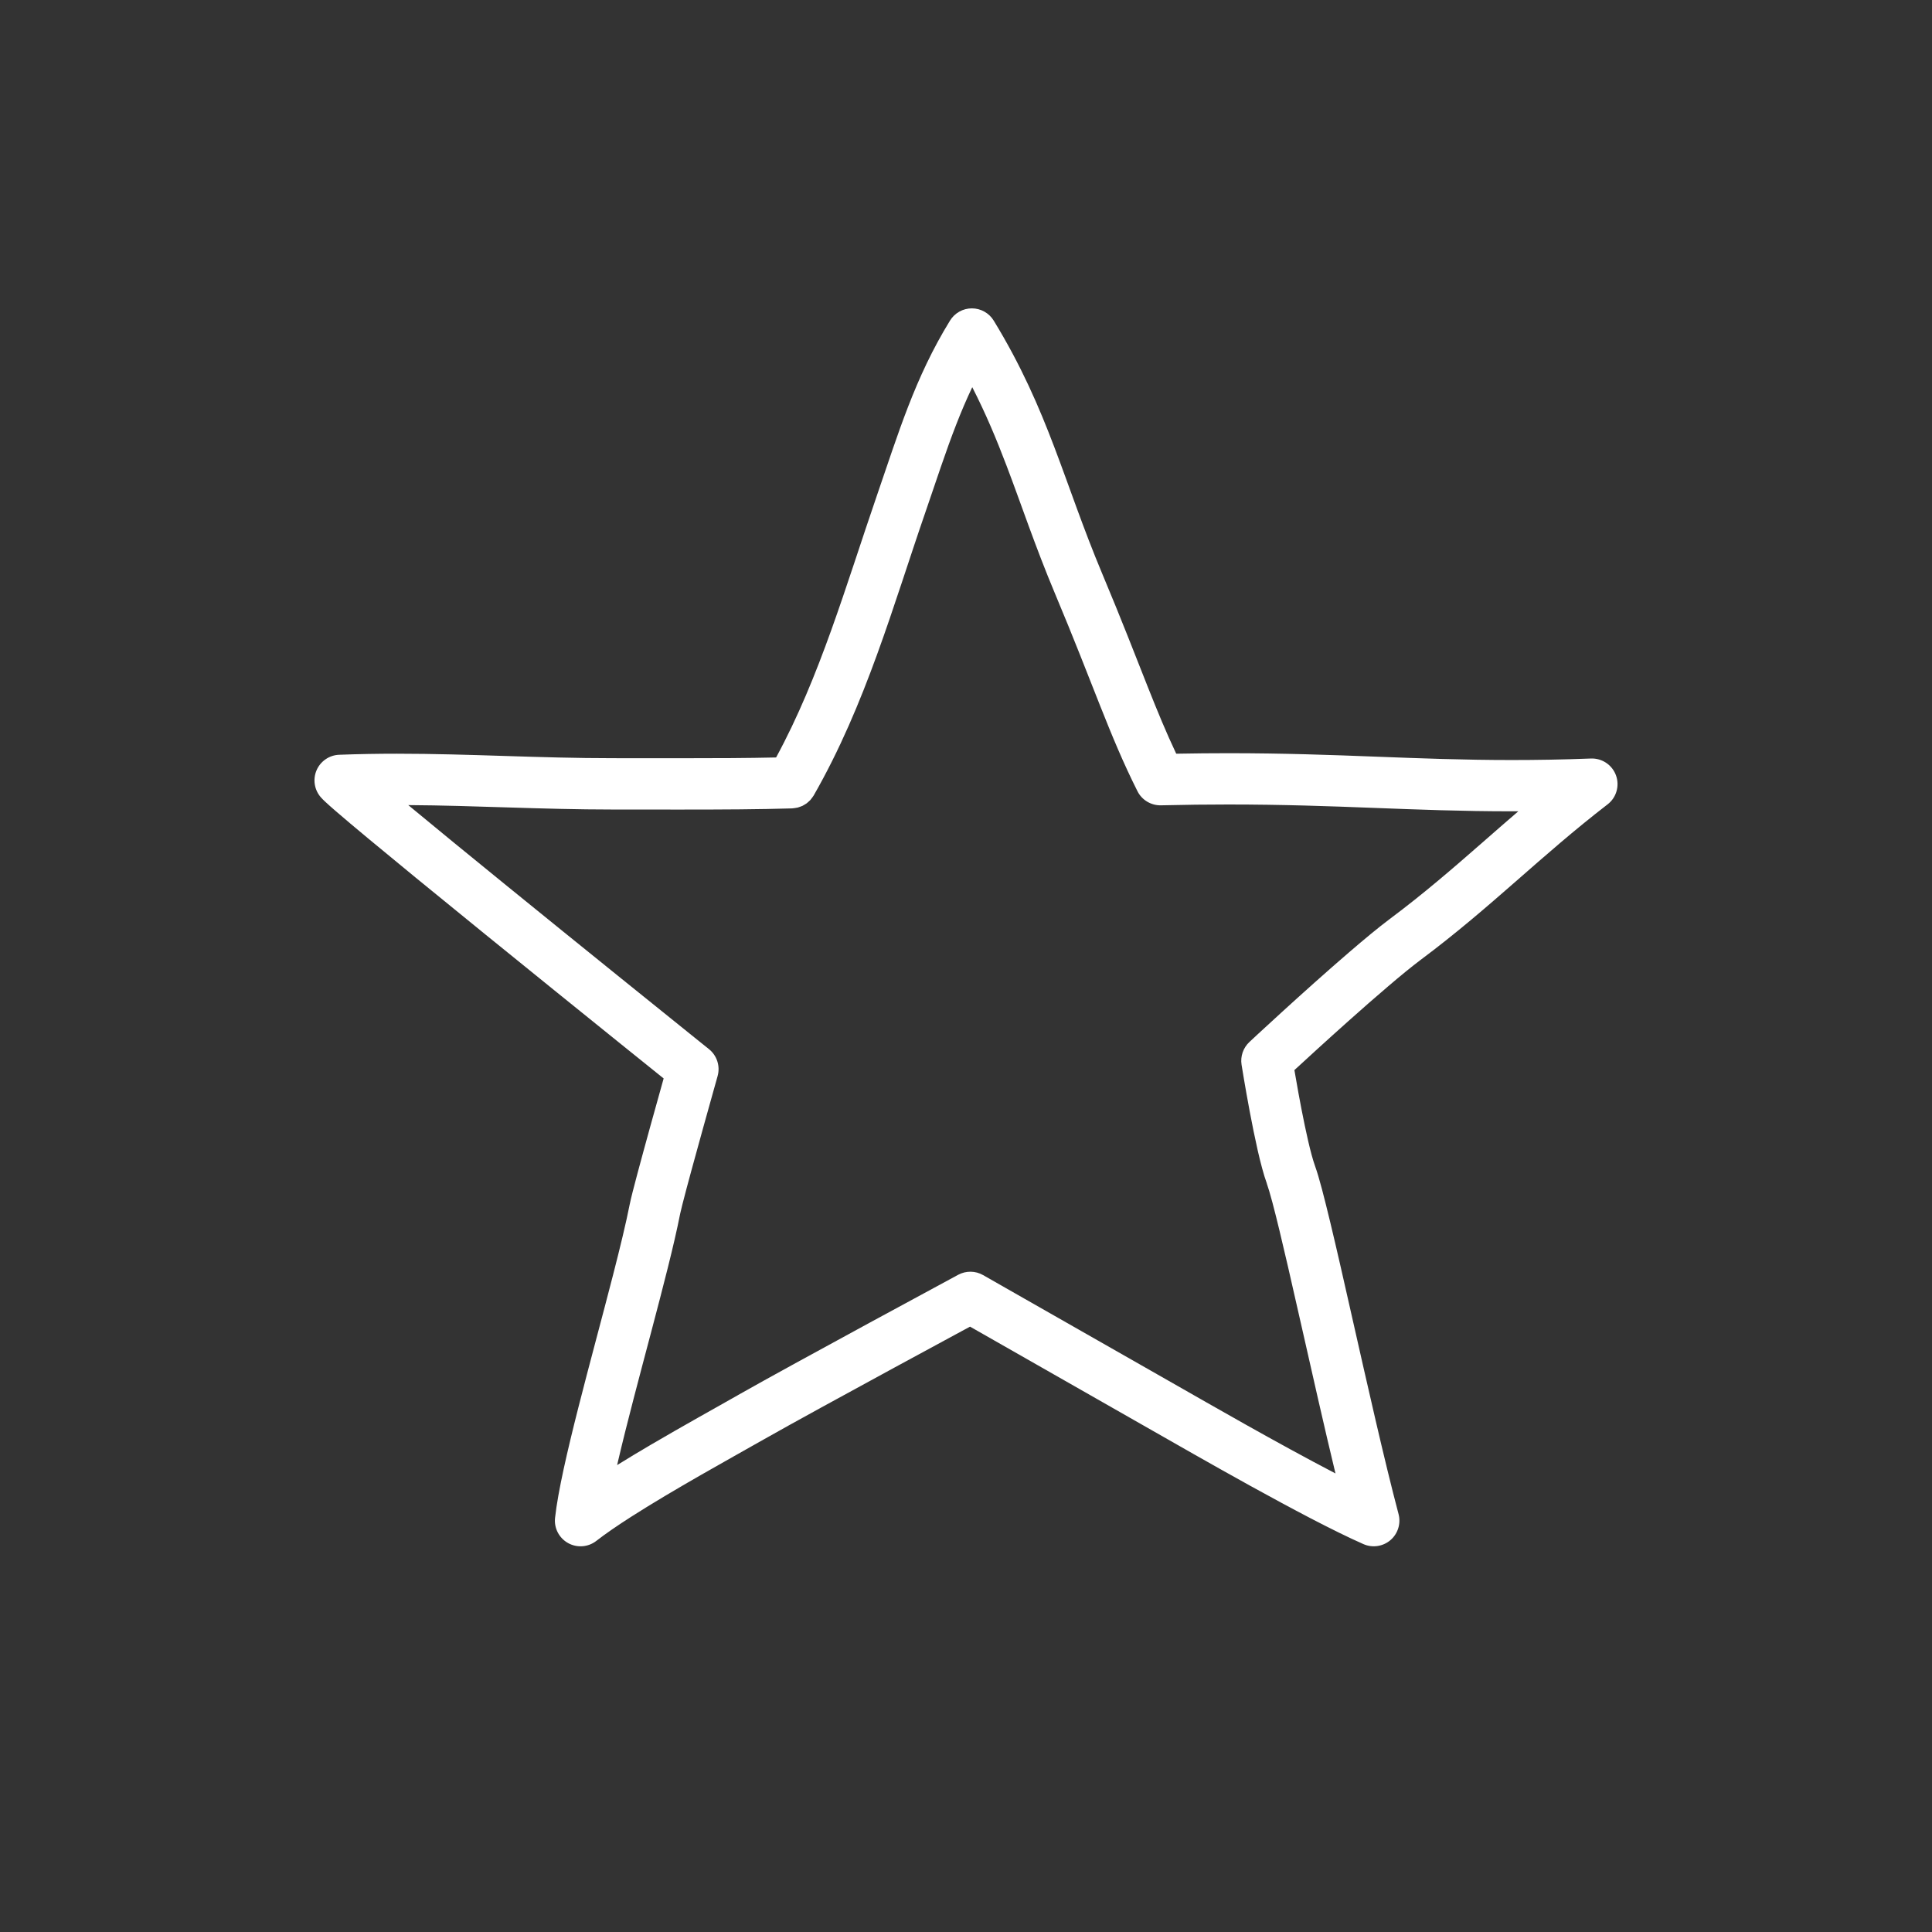
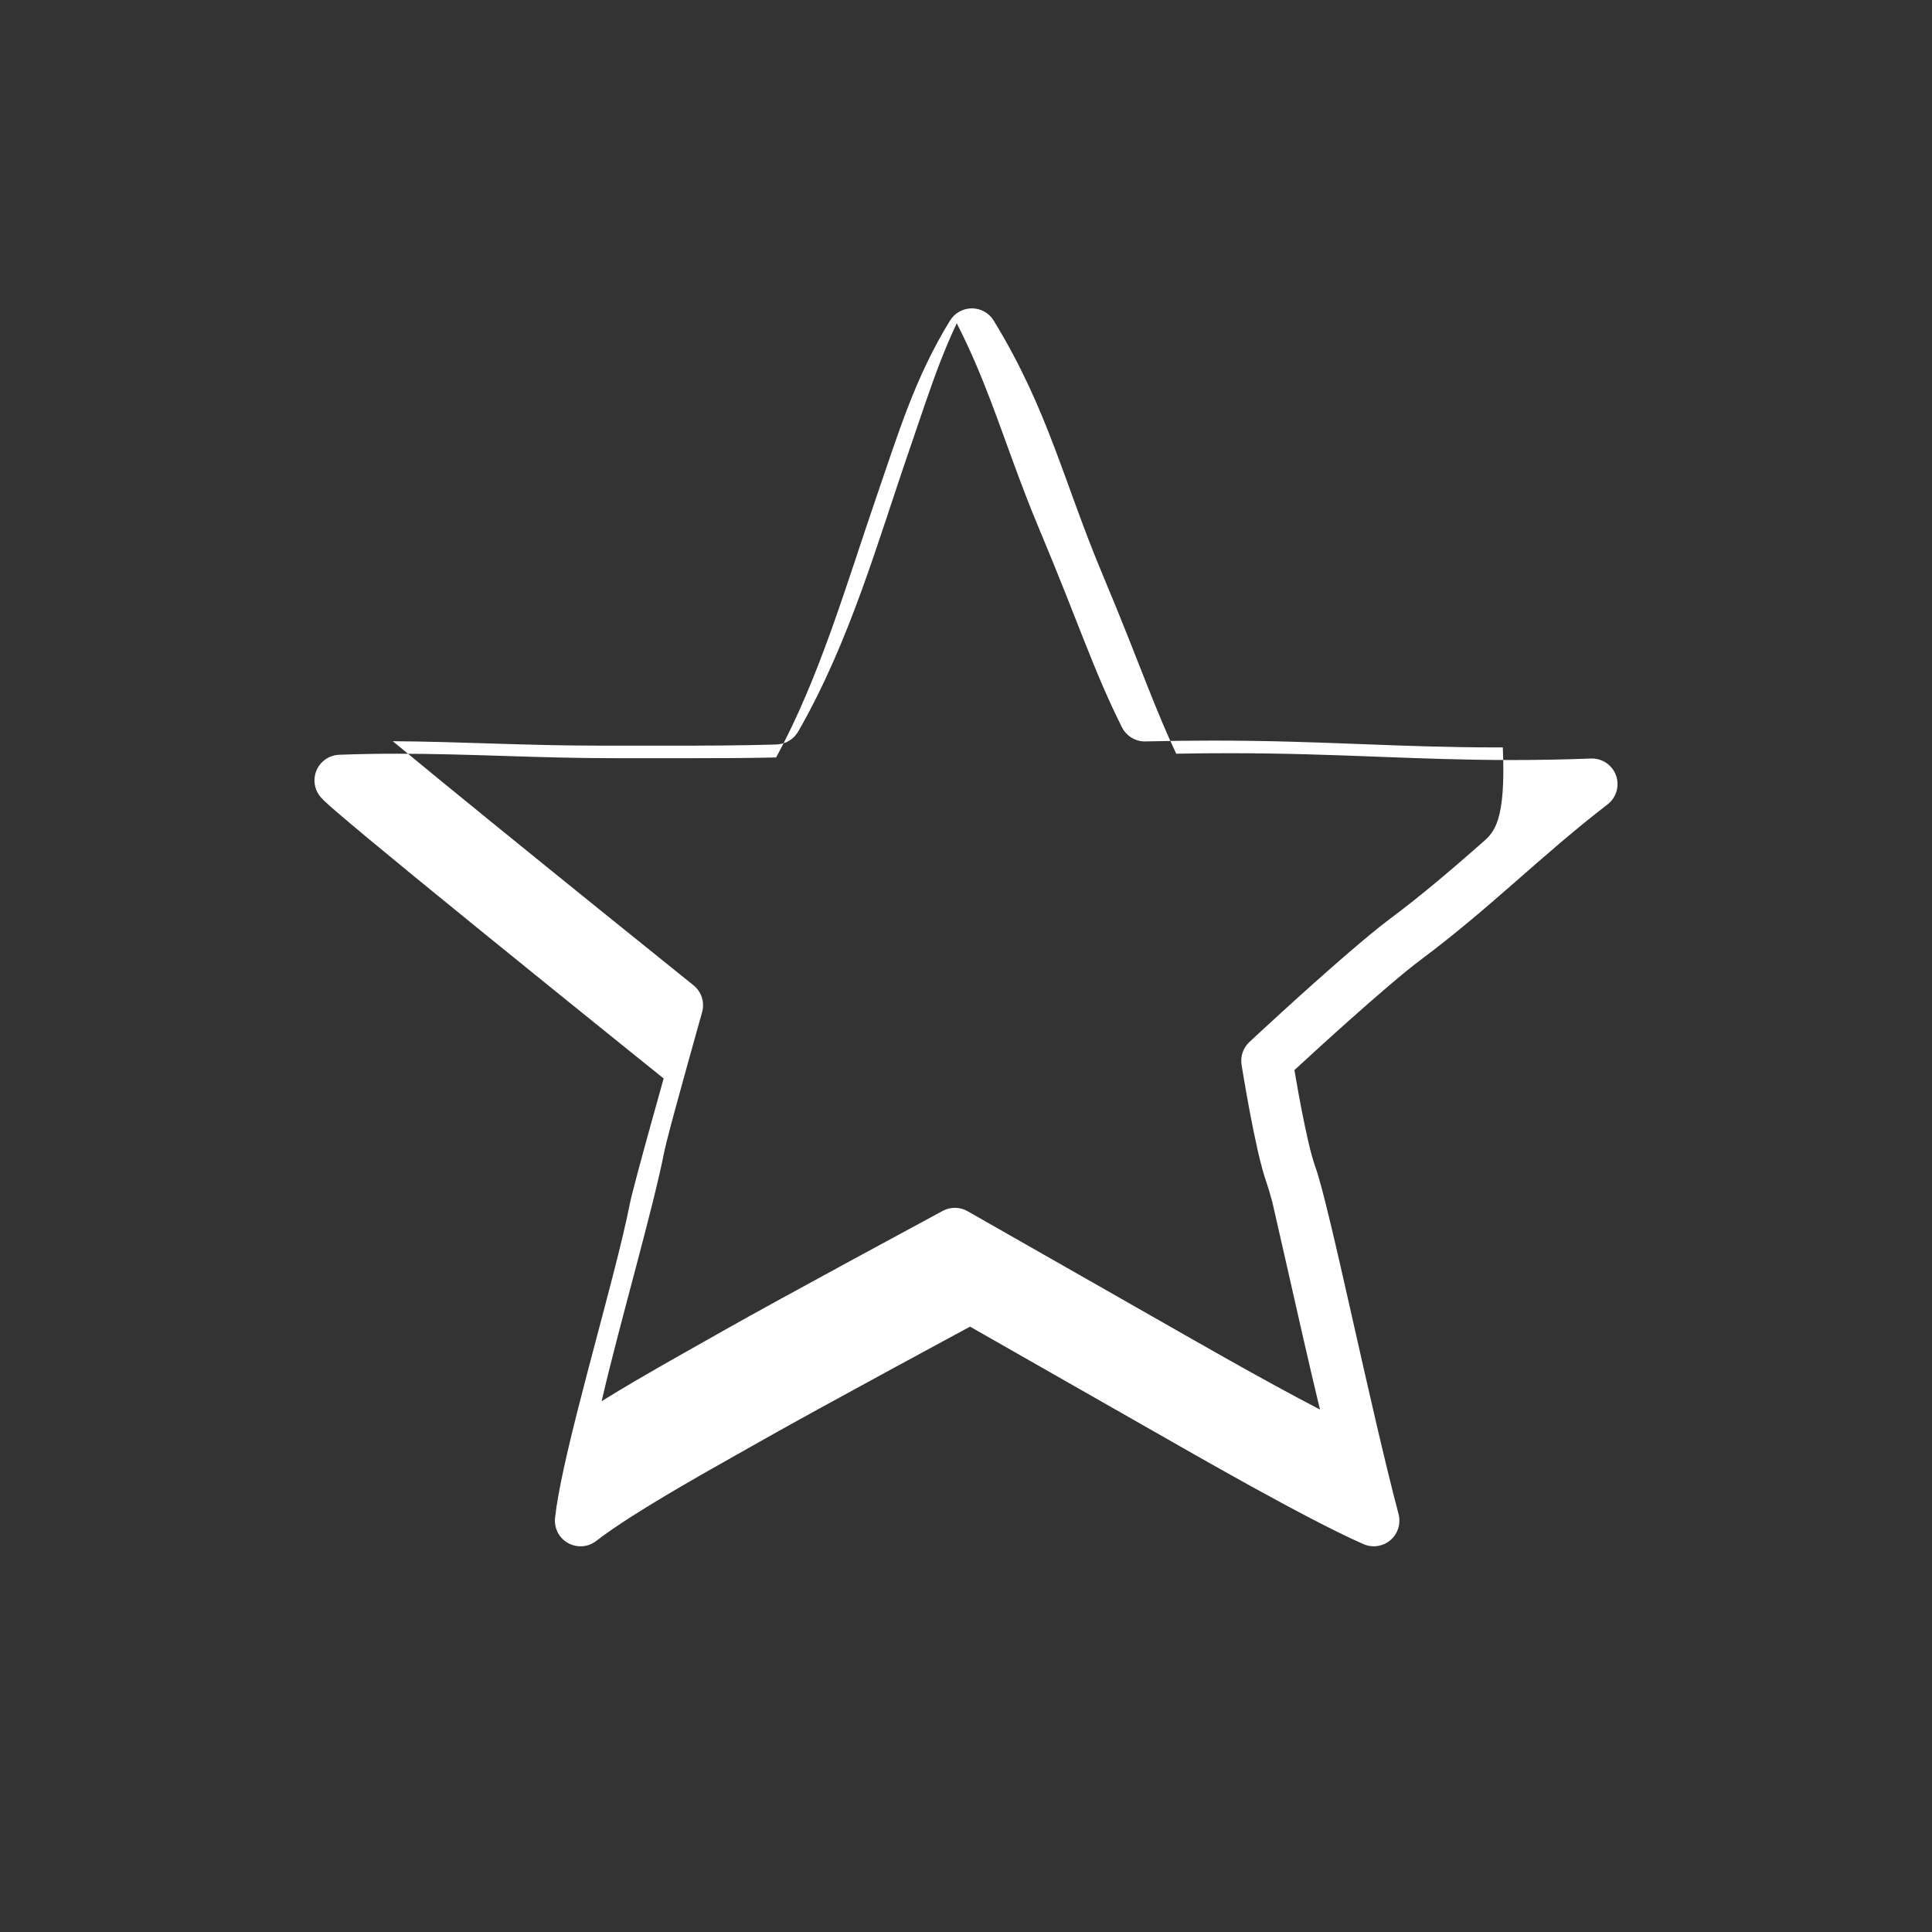
<svg xmlns="http://www.w3.org/2000/svg" version="1.1" x="0px" y="0px" viewBox="0 0 100 100" enable-background="new 0 0 100 100" xml:space="preserve" aria-hidden="true" width="100px" height="100px" style="fill:url(#CerosGradient_id962bcf34b);">
  <rect x="0" y="0" width="100" height="100" fill="#333333" stroke="none" />
  <defs>
    <linearGradient class="cerosgradient" data-cerosgradient="true" id="CerosGradient_id962bcf34b" gradientUnits="userSpaceOnUse" x1="50%" y1="100%" x2="50%" y2="0%">
      <stop offset="0%" stop-color="#FFFFFF" />
      <stop offset="100%" stop-color="#FFFFFF" />
    </linearGradient>
    <linearGradient />
  </defs>
-   <path d="M83.644,40.135c-0.196-0.542-0.722-0.896-1.299-0.874c-1.476,0.057-2.823,0.078-4.096,0.078  c-2.51,0-4.728-0.087-7.049-0.175c-2.32-0.089-4.741-0.178-7.631-0.178c-0.852,0-1.746,0.008-2.688,0.026  c-0.517-1.093-0.966-2.183-1.475-3.465c-0.624-1.572-1.336-3.426-2.362-5.869c-0.985-2.35-1.671-4.427-2.47-6.528  c-0.797-2.099-1.711-4.218-3.138-6.553c-0.24-0.394-0.669-0.635-1.13-0.636c-0.462-0.001-0.892,0.239-1.133,0.632  c-0.913,1.482-1.585,2.952-2.162,4.438c-0.577,1.486-1.062,2.989-1.607,4.57c-1.623,4.72-2.966,9.431-5.233,13.605  c-1.473,0.034-3.045,0.04-4.955,0.04c-1.043,0-2.186-0.002-3.467-0.002c-3.862,0.001-7.397-0.231-11.206-0.232  c-0.977,0-1.97,0.016-2.99,0.055c-0.512,0.02-0.968,0.334-1.169,0.805s-0.113,1.018,0.227,1.401c0.078,0.087,0.137,0.143,0.21,0.213  c0.138,0.13,0.315,0.287,0.541,0.483c0.841,0.729,2.353,1.981,4.164,3.466c4.483,3.671,10.768,8.734,12.824,10.386  c-0.175,0.623-0.426,1.521-0.684,2.455c-0.235,0.854-0.477,1.734-0.671,2.461c-0.097,0.365-0.182,0.689-0.25,0.957  c-0.068,0.271-0.117,0.469-0.15,0.639l0-0.002c-0.187,0.955-0.499,2.24-0.865,3.666c-0.55,2.143-1.224,4.609-1.797,6.867  c-0.287,1.129-0.548,2.207-0.758,3.172c-0.209,0.969-0.368,1.818-0.446,2.531c-0.058,0.529,0.208,1.041,0.672,1.301  s1.041,0.217,1.461-0.109c0.476-0.371,1.118-0.811,1.839-1.271c1.084-0.693,2.35-1.438,3.561-2.133  c1.211-0.693,2.367-1.338,3.248-1.838h0c1.459-0.828,4.304-2.383,6.774-3.725c1.235-0.67,2.378-1.289,3.212-1.74  c0.275-0.148,0.513-0.275,0.713-0.385c1.803,1.029,6.968,3.971,9.431,5.375c0.999,0.568,2.983,1.709,5.083,2.869  c1.051,0.58,2.132,1.164,3.139,1.689c1.008,0.523,1.938,0.984,2.711,1.324c0.465,0.205,1.011,0.123,1.396-0.207  s0.55-0.857,0.42-1.348c-0.733-2.77-1.629-6.758-2.427-10.287c-0.398-1.768-0.773-3.42-1.096-4.764  c-0.161-0.67-0.309-1.264-0.44-1.76c-0.134-0.5-0.246-0.891-0.361-1.207v-0.002c-0.049-0.135-0.112-0.34-0.178-0.58  c-0.23-0.85-0.488-2.141-0.68-3.193c-0.084-0.455-0.154-0.863-0.209-1.188c0.604-0.557,1.66-1.525,2.801-2.543  c0.682-0.609,1.392-1.232,2.044-1.787c0.651-0.557,1.249-1.045,1.686-1.373l0,0c1.846-1.377,3.409-2.735,4.937-4.071  c1.528-1.337,3.02-2.652,4.741-3.979C83.663,41.287,83.84,40.678,83.644,40.135z M76.718,43.619  c-1.522,1.332-3.026,2.635-4.778,3.943l-0.001,0.001c-0.591,0.442-1.323,1.05-2.108,1.726c-2.352,2.021-5.155,4.637-5.162,4.645  c-0.321,0.299-0.475,0.742-0.406,1.176c0.002,0.01,0.177,1.117,0.423,2.424c0.123,0.654,0.265,1.359,0.412,2.008  c0.074,0.326,0.15,0.637,0.229,0.924c0.078,0.289,0.157,0.553,0.246,0.795H65.57c0.062,0.168,0.169,0.523,0.291,0.982  c0.216,0.811,0.492,1.965,0.802,3.307c0.466,2.016,1.009,4.457,1.559,6.861c0.303,1.322,0.606,2.631,0.902,3.855  c-0.013-0.008-0.024-0.014-0.037-0.02c-1.469-0.764-3.128-1.678-4.604-2.506c-1.478-0.83-2.773-1.574-3.529-2.004  c-1.506-0.857-4.023-2.293-6.164-3.512c-1.07-0.611-2.047-1.168-2.756-1.57c-0.709-0.404-1.148-0.656-1.15-0.656  c-0.397-0.227-0.884-0.232-1.287-0.016c-0.001,0.002-2.104,1.135-4.58,2.479c-2.477,1.346-5.317,2.896-6.818,3.748l0,0.002  c-1.152,0.654-2.834,1.586-4.499,2.562c-0.596,0.35-1.188,0.705-1.757,1.059c0.015-0.064,0.029-0.127,0.044-0.191  c0.467-2,1.118-4.428,1.728-6.734c0.609-2.309,1.177-4.486,1.486-6.064l0-0.002c0.01-0.053,0.055-0.246,0.118-0.492  c0.222-0.879,0.681-2.553,1.081-3.992c0.2-0.721,0.386-1.385,0.522-1.869c0.136-0.484,0.221-0.787,0.221-0.789  c0.145-0.512-0.031-1.061-0.446-1.395c0,0-0.271-0.217-0.749-0.602c-1.671-1.344-5.862-4.719-9.725-7.86  c-1.888-1.535-3.695-3.012-5.091-4.17c3.484,0.021,6.86,0.228,10.619,0.229c1.279,0,2.421,0.002,3.467,0.002  c2.244,0,4.045-0.009,5.786-0.061c0.01,0,0.018-0.003,0.027-0.004c0.049-0.002,0.096-0.011,0.144-0.019  c0.039-0.006,0.079-0.011,0.117-0.02c0.041-0.011,0.08-0.027,0.119-0.041c0.042-0.016,0.083-0.027,0.123-0.046  c0.037-0.019,0.071-0.041,0.106-0.062c0.038-0.022,0.077-0.043,0.112-0.069c0.032-0.023,0.062-0.053,0.092-0.08  c0.034-0.03,0.069-0.059,0.099-0.092c0.024-0.027,0.044-0.058,0.067-0.087c0.032-0.041,0.064-0.082,0.091-0.127  c0.004-0.007,0.01-0.013,0.015-0.02c2.702-4.719,4.119-9.85,5.798-14.708c0.555-1.612,1.032-3.085,1.573-4.475  c0.259-0.666,0.533-1.313,0.837-1.951c0.703,1.373,1.253,2.691,1.771,4.053c0.771,2.023,1.472,4.151,2.504,6.612  c1.011,2.407,1.71,4.228,2.342,5.82c0.632,1.592,1.199,2.964,1.934,4.427c0.229,0.457,0.707,0.743,1.219,0.73  c1.241-0.03,2.393-0.043,3.478-0.043c2.834,0,5.211,0.087,7.53,0.176c2.316,0.088,4.577,0.177,7.149,0.177  c0.11,0,0.226-0.001,0.337-0.001C77.95,42.54,77.332,43.082,76.718,43.619z" style="fill:url(#CerosGradient_id962bcf34b);" />
+   <path d="M83.644,40.135c-0.196-0.542-0.722-0.896-1.299-0.874c-1.476,0.057-2.823,0.078-4.096,0.078  c-2.51,0-4.728-0.087-7.049-0.175c-2.32-0.089-4.741-0.178-7.631-0.178c-0.852,0-1.746,0.008-2.688,0.026  c-0.517-1.093-0.966-2.183-1.475-3.465c-0.624-1.572-1.336-3.426-2.362-5.869c-0.985-2.35-1.671-4.427-2.47-6.528  c-0.797-2.099-1.711-4.218-3.138-6.553c-0.24-0.394-0.669-0.635-1.13-0.636c-0.462-0.001-0.892,0.239-1.133,0.632  c-0.913,1.482-1.585,2.952-2.162,4.438c-0.577,1.486-1.062,2.989-1.607,4.57c-1.623,4.72-2.966,9.431-5.233,13.605  c-1.473,0.034-3.045,0.04-4.955,0.04c-1.043,0-2.186-0.002-3.467-0.002c-3.862,0.001-7.397-0.231-11.206-0.232  c-0.977,0-1.97,0.016-2.99,0.055c-0.512,0.02-0.968,0.334-1.169,0.805s-0.113,1.018,0.227,1.401c0.078,0.087,0.137,0.143,0.21,0.213  c0.138,0.13,0.315,0.287,0.541,0.483c0.841,0.729,2.353,1.981,4.164,3.466c4.483,3.671,10.768,8.734,12.824,10.386  c-0.175,0.623-0.426,1.521-0.684,2.455c-0.235,0.854-0.477,1.734-0.671,2.461c-0.097,0.365-0.182,0.689-0.25,0.957  c-0.068,0.271-0.117,0.469-0.15,0.639l0-0.002c-0.187,0.955-0.499,2.24-0.865,3.666c-0.55,2.143-1.224,4.609-1.797,6.867  c-0.287,1.129-0.548,2.207-0.758,3.172c-0.209,0.969-0.368,1.818-0.446,2.531c-0.058,0.529,0.208,1.041,0.672,1.301  s1.041,0.217,1.461-0.109c0.476-0.371,1.118-0.811,1.839-1.271c1.084-0.693,2.35-1.438,3.561-2.133  c1.211-0.693,2.367-1.338,3.248-1.838h0c1.459-0.828,4.304-2.383,6.774-3.725c1.235-0.67,2.378-1.289,3.212-1.74  c0.275-0.148,0.513-0.275,0.713-0.385c1.803,1.029,6.968,3.971,9.431,5.375c0.999,0.568,2.983,1.709,5.083,2.869  c1.051,0.58,2.132,1.164,3.139,1.689c1.008,0.523,1.938,0.984,2.711,1.324c0.465,0.205,1.011,0.123,1.396-0.207  s0.55-0.857,0.42-1.348c-0.733-2.77-1.629-6.758-2.427-10.287c-0.398-1.768-0.773-3.42-1.096-4.764  c-0.161-0.67-0.309-1.264-0.44-1.76c-0.134-0.5-0.246-0.891-0.361-1.207v-0.002c-0.049-0.135-0.112-0.34-0.178-0.58  c-0.23-0.85-0.488-2.141-0.68-3.193c-0.084-0.455-0.154-0.863-0.209-1.188c0.604-0.557,1.66-1.525,2.801-2.543  c0.682-0.609,1.392-1.232,2.044-1.787c0.651-0.557,1.249-1.045,1.686-1.373l0,0c1.846-1.377,3.409-2.735,4.937-4.071  c1.528-1.337,3.02-2.652,4.741-3.979C83.663,41.287,83.84,40.678,83.644,40.135z M76.718,43.619  c-1.522,1.332-3.026,2.635-4.778,3.943l-0.001,0.001c-0.591,0.442-1.323,1.05-2.108,1.726c-2.352,2.021-5.155,4.637-5.162,4.645  c-0.321,0.299-0.475,0.742-0.406,1.176c0.002,0.01,0.177,1.117,0.423,2.424c0.123,0.654,0.265,1.359,0.412,2.008  c0.074,0.326,0.15,0.637,0.229,0.924c0.078,0.289,0.157,0.553,0.246,0.795H65.57c0.062,0.168,0.169,0.523,0.291,0.982  c0.466,2.016,1.009,4.457,1.559,6.861c0.303,1.322,0.606,2.631,0.902,3.855  c-0.013-0.008-0.024-0.014-0.037-0.02c-1.469-0.764-3.128-1.678-4.604-2.506c-1.478-0.83-2.773-1.574-3.529-2.004  c-1.506-0.857-4.023-2.293-6.164-3.512c-1.07-0.611-2.047-1.168-2.756-1.57c-0.709-0.404-1.148-0.656-1.15-0.656  c-0.397-0.227-0.884-0.232-1.287-0.016c-0.001,0.002-2.104,1.135-4.58,2.479c-2.477,1.346-5.317,2.896-6.818,3.748l0,0.002  c-1.152,0.654-2.834,1.586-4.499,2.562c-0.596,0.35-1.188,0.705-1.757,1.059c0.015-0.064,0.029-0.127,0.044-0.191  c0.467-2,1.118-4.428,1.728-6.734c0.609-2.309,1.177-4.486,1.486-6.064l0-0.002c0.01-0.053,0.055-0.246,0.118-0.492  c0.222-0.879,0.681-2.553,1.081-3.992c0.2-0.721,0.386-1.385,0.522-1.869c0.136-0.484,0.221-0.787,0.221-0.789  c0.145-0.512-0.031-1.061-0.446-1.395c0,0-0.271-0.217-0.749-0.602c-1.671-1.344-5.862-4.719-9.725-7.86  c-1.888-1.535-3.695-3.012-5.091-4.17c3.484,0.021,6.86,0.228,10.619,0.229c1.279,0,2.421,0.002,3.467,0.002  c2.244,0,4.045-0.009,5.786-0.061c0.01,0,0.018-0.003,0.027-0.004c0.049-0.002,0.096-0.011,0.144-0.019  c0.039-0.006,0.079-0.011,0.117-0.02c0.041-0.011,0.08-0.027,0.119-0.041c0.042-0.016,0.083-0.027,0.123-0.046  c0.037-0.019,0.071-0.041,0.106-0.062c0.038-0.022,0.077-0.043,0.112-0.069c0.032-0.023,0.062-0.053,0.092-0.08  c0.034-0.03,0.069-0.059,0.099-0.092c0.024-0.027,0.044-0.058,0.067-0.087c0.032-0.041,0.064-0.082,0.091-0.127  c0.004-0.007,0.01-0.013,0.015-0.02c2.702-4.719,4.119-9.85,5.798-14.708c0.555-1.612,1.032-3.085,1.573-4.475  c0.259-0.666,0.533-1.313,0.837-1.951c0.703,1.373,1.253,2.691,1.771,4.053c0.771,2.023,1.472,4.151,2.504,6.612  c1.011,2.407,1.71,4.228,2.342,5.82c0.632,1.592,1.199,2.964,1.934,4.427c0.229,0.457,0.707,0.743,1.219,0.73  c1.241-0.03,2.393-0.043,3.478-0.043c2.834,0,5.211,0.087,7.53,0.176c2.316,0.088,4.577,0.177,7.149,0.177  c0.11,0,0.226-0.001,0.337-0.001C77.95,42.54,77.332,43.082,76.718,43.619z" style="fill:url(#CerosGradient_id962bcf34b);" />
</svg>